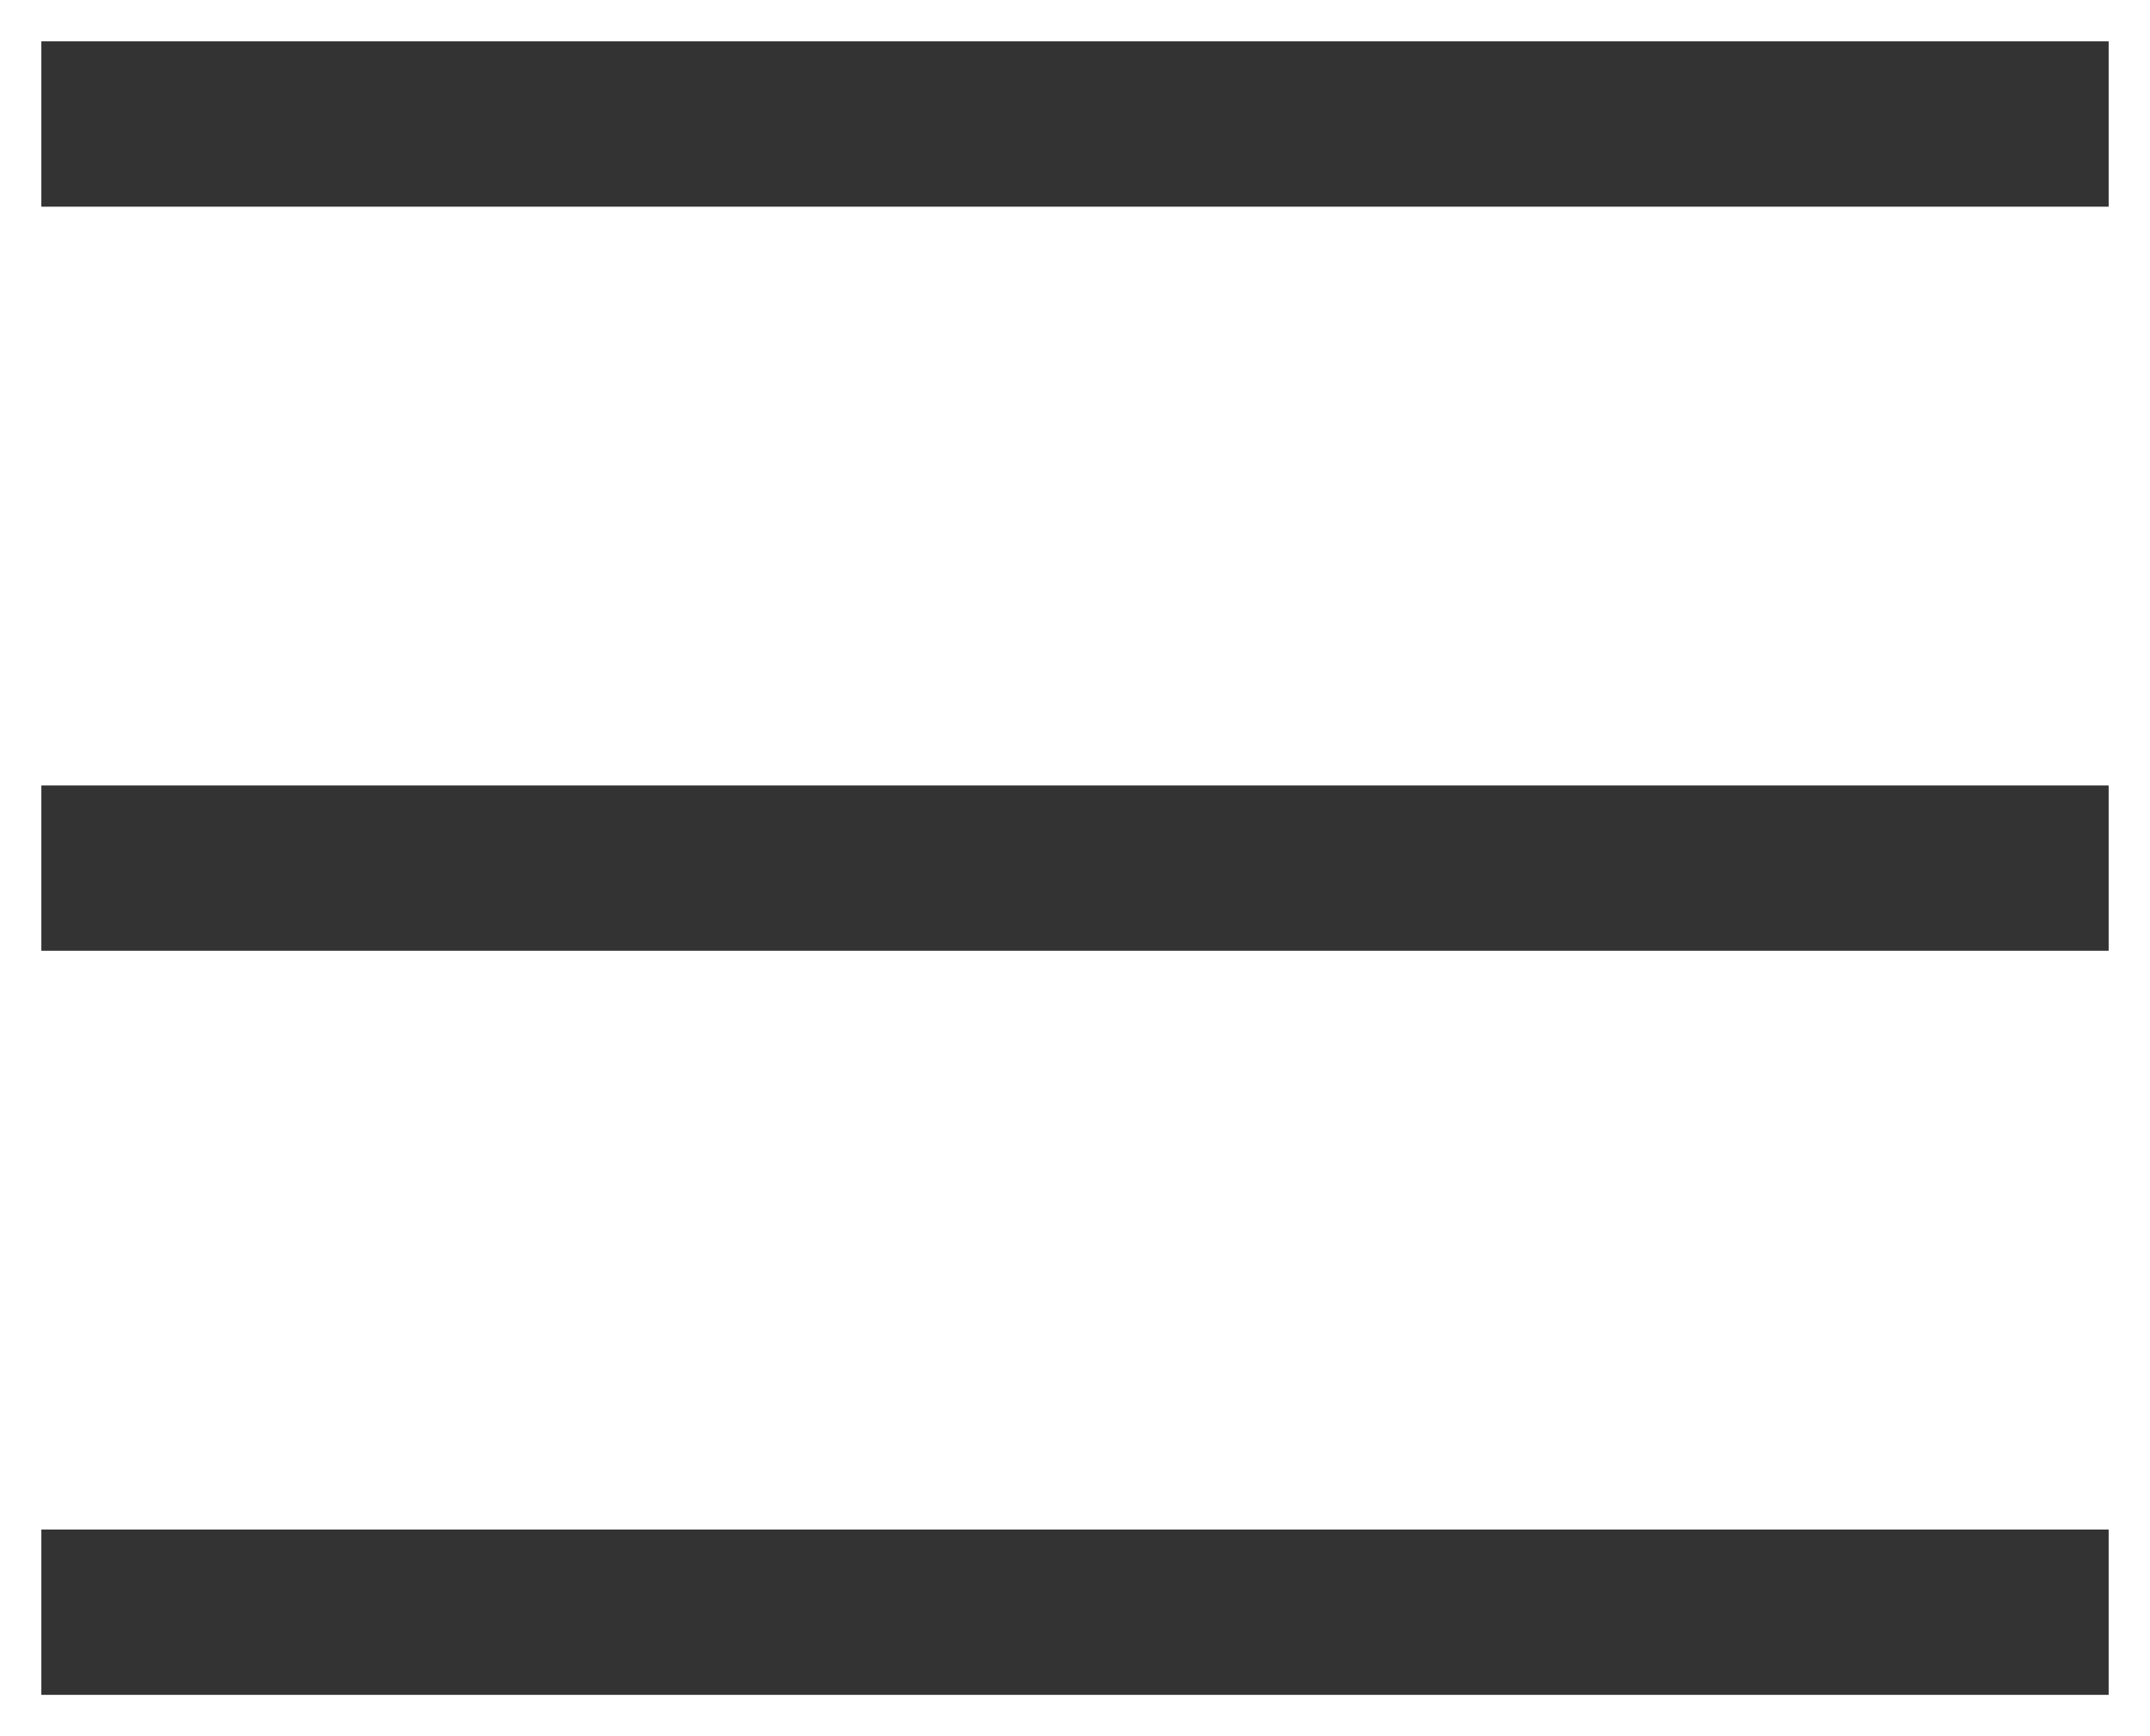
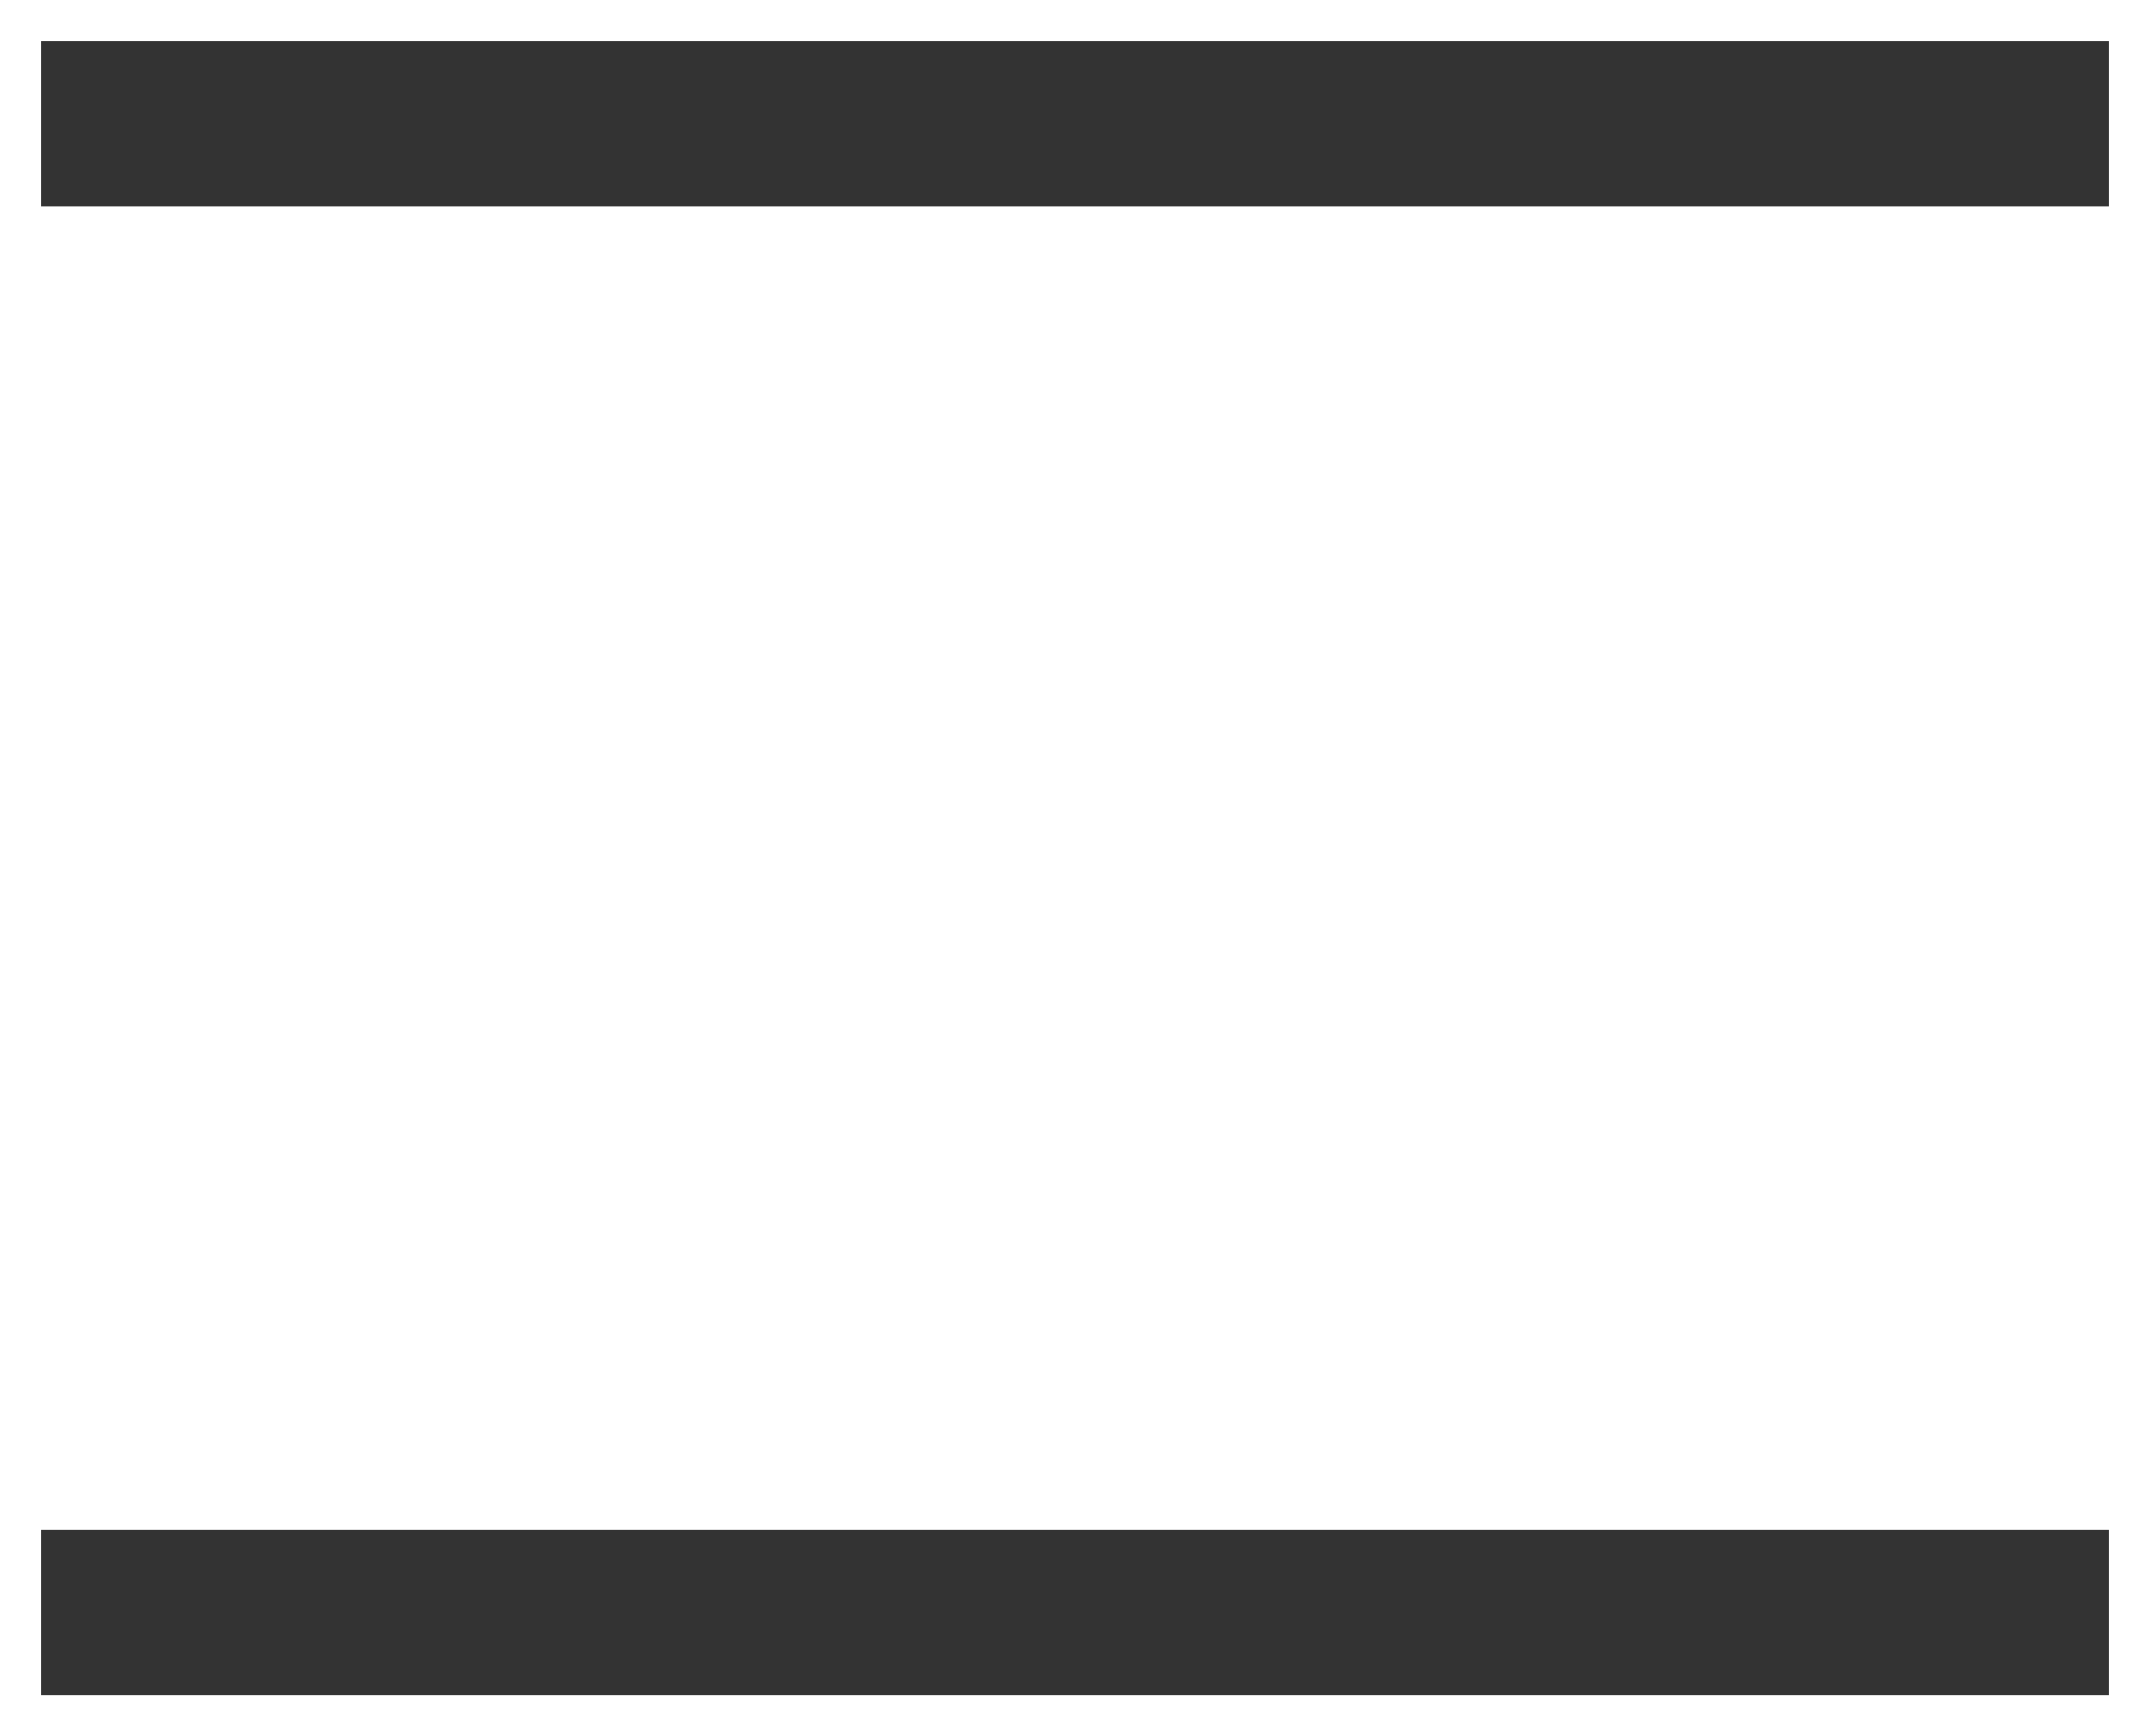
<svg xmlns="http://www.w3.org/2000/svg" width="26px" height="21px" viewBox="0 0 26 21" version="1.1">
  <title>Hamburger/Black</title>
  <desc>Created with Sketch.</desc>
  <g id="Hamburger/Black" stroke="none" stroke-width="1" fill="none" fill-rule="evenodd" stroke-linecap="square">
    <g id="Group" transform="translate(1, 1)" stroke="#333333" stroke-width="2">
      <path d="M0.5,0.5 L23.5,0.5" id="Line" />
-       <path d="M0.5,9.5 L23.5,9.5" id="Line-Copy" />
      <path d="M0.5,18.5 L23.5,18.5" id="Line-Copy-2" />
    </g>
  </g>
</svg>